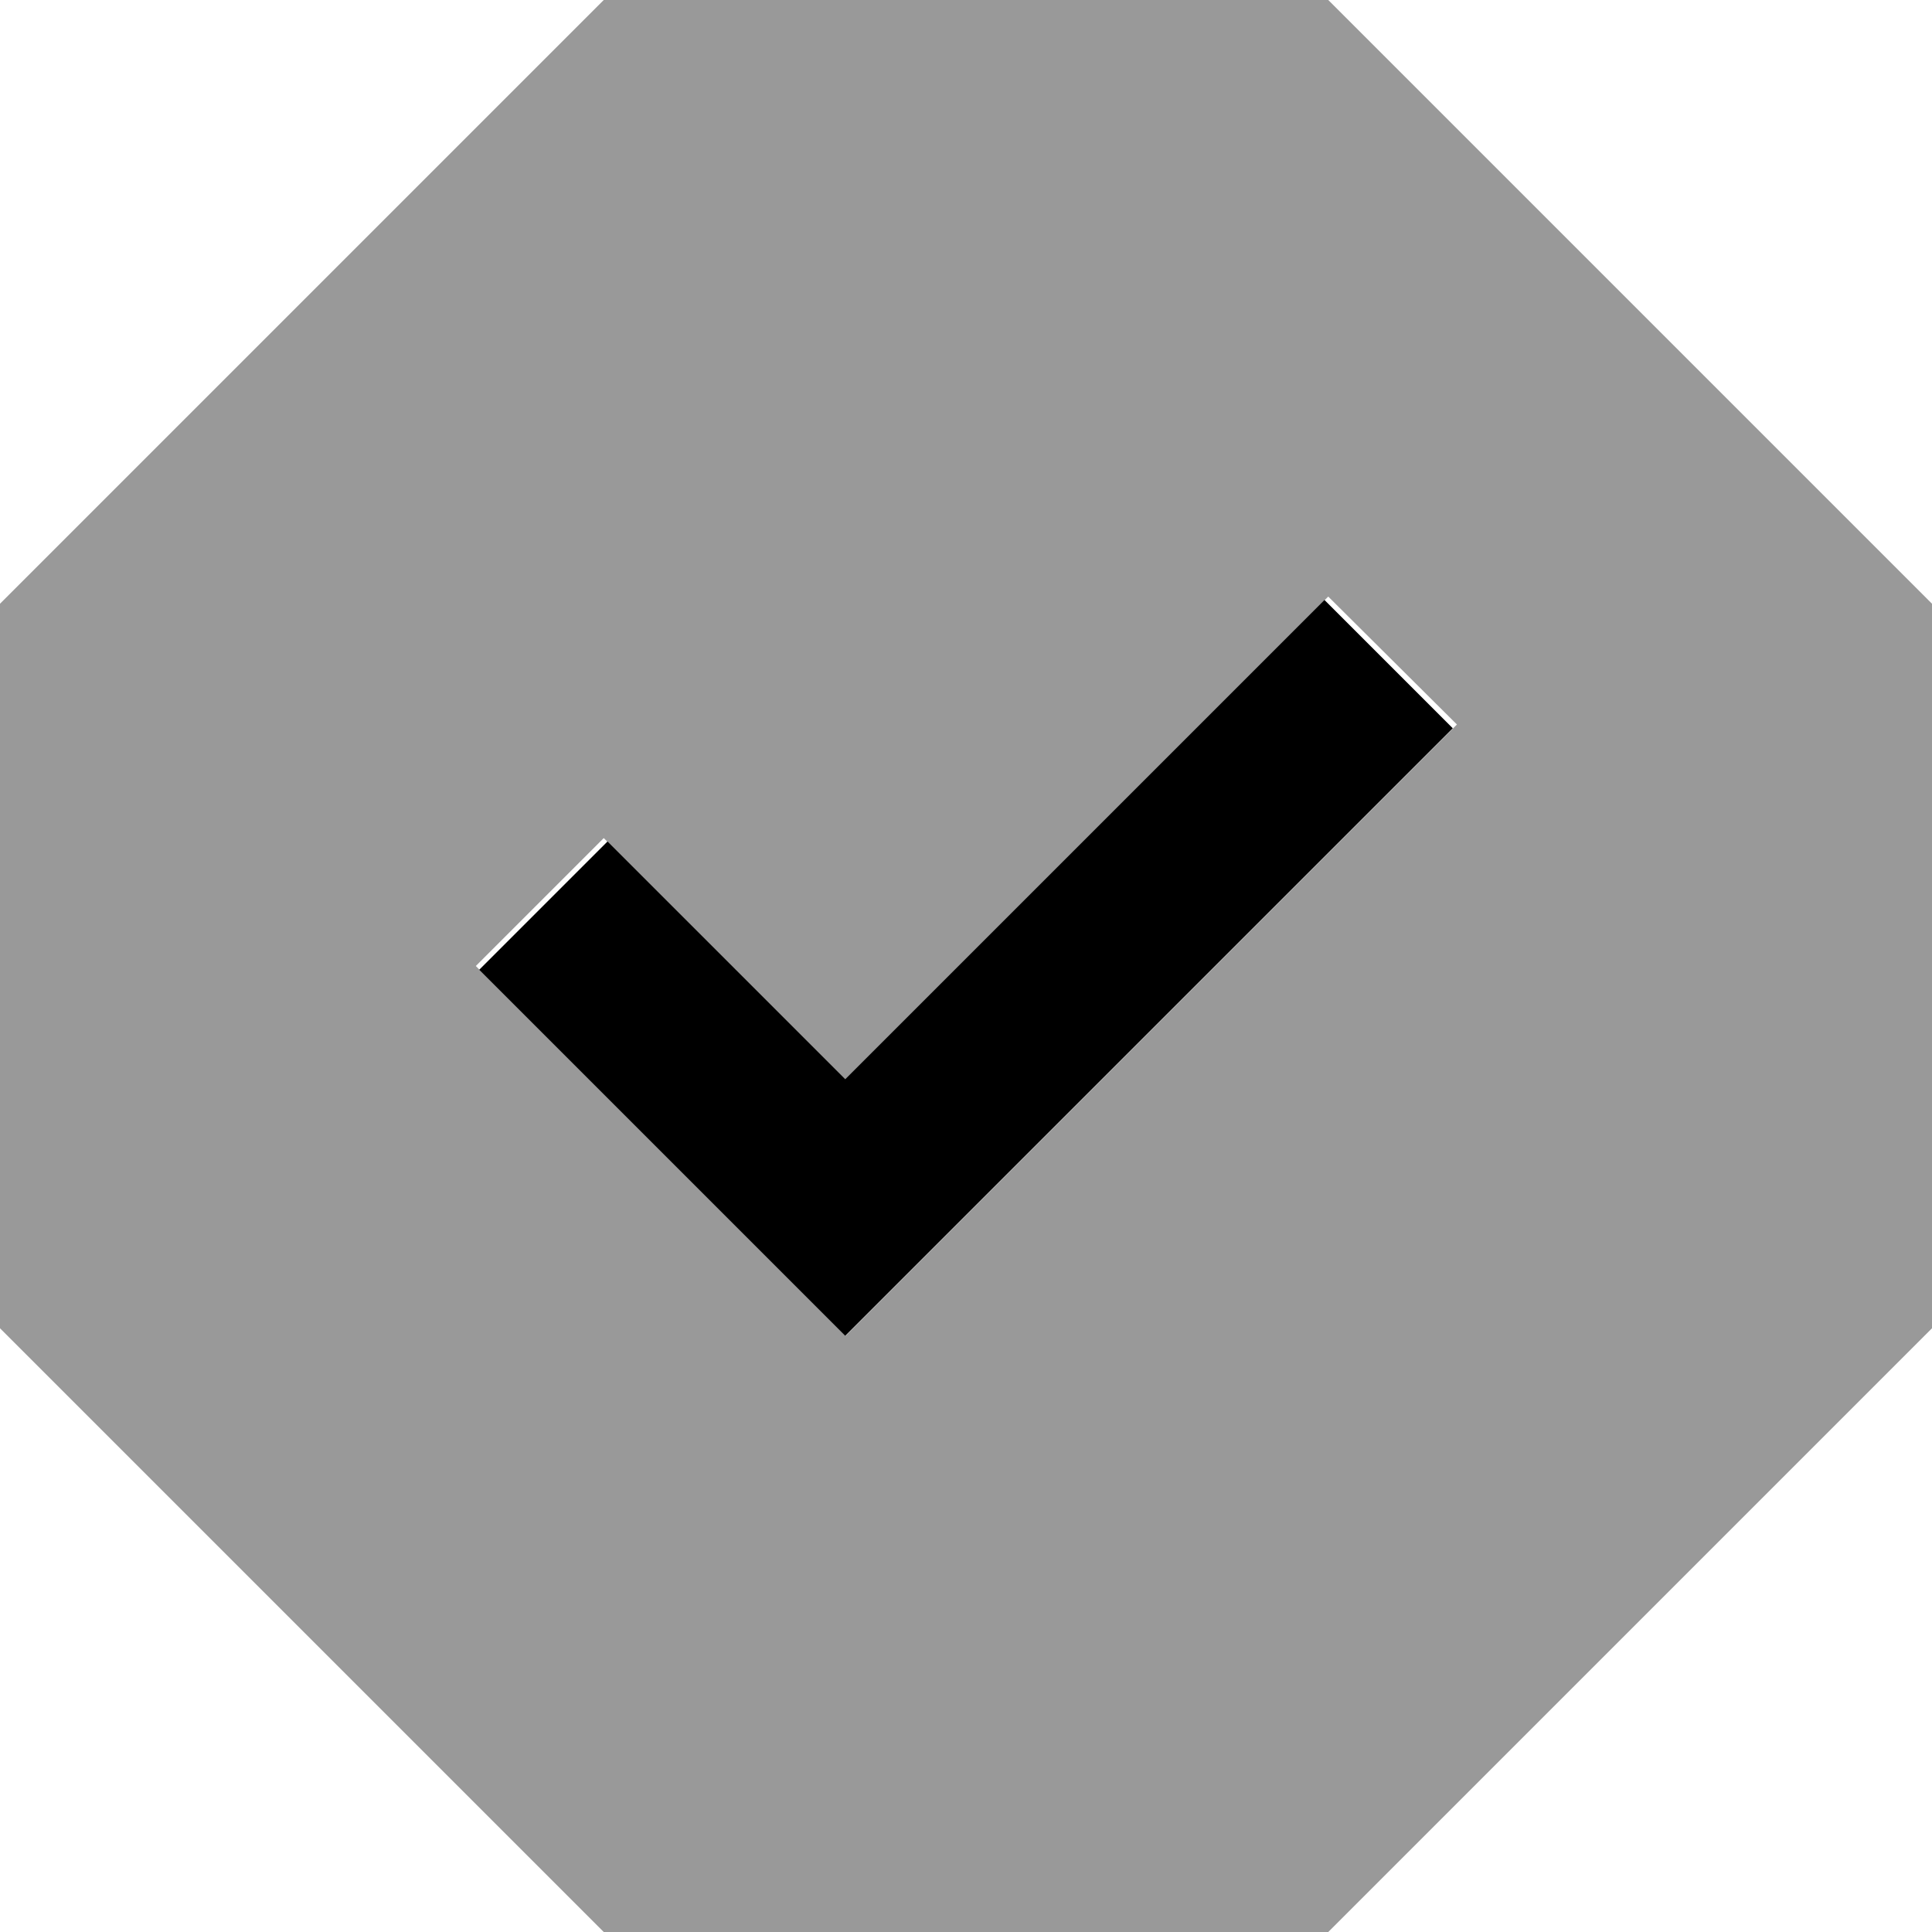
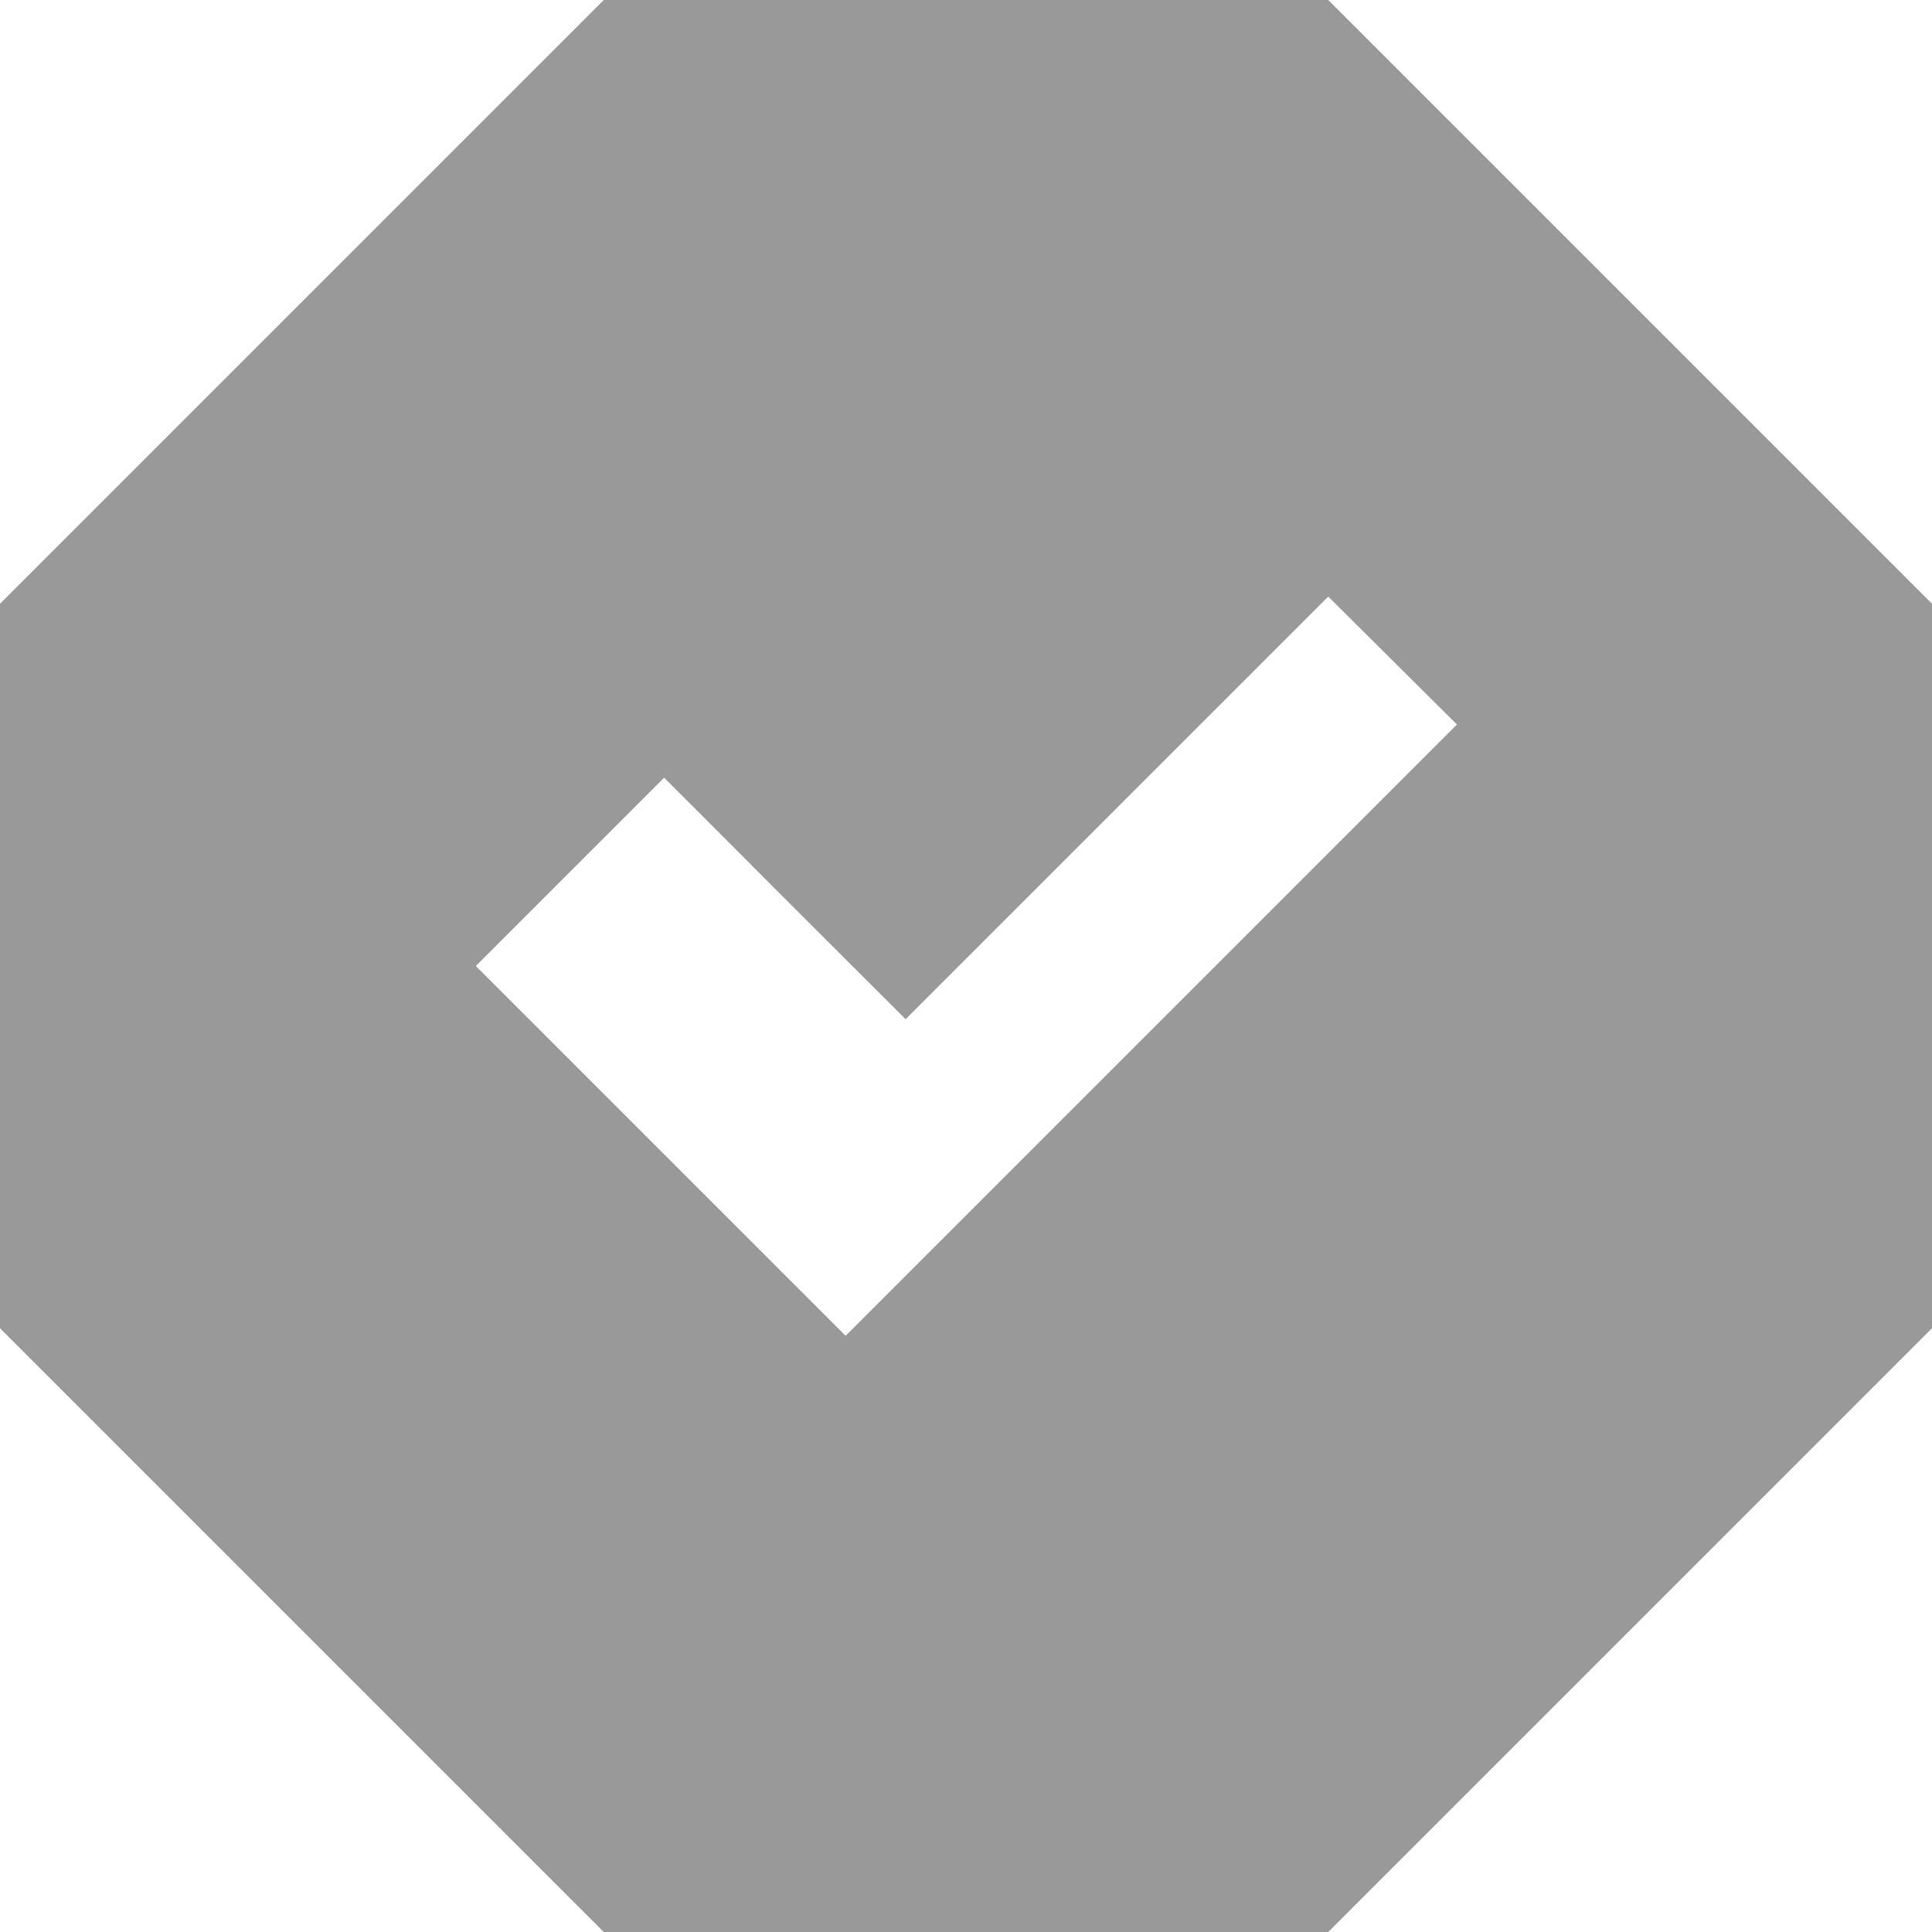
<svg xmlns="http://www.w3.org/2000/svg" viewBox="0 0 512 512">
  <defs>
    <style>.fa-secondary{opacity:.4}</style>
  </defs>
-   <path class="fa-secondary" d="M0 160L160 0 352 0 512 160l0 192L352 512l-192 0L0 352 0 160zm126.1 96c.3 .3 .6 .6 1 1c5.3 5.3 10.7 10.7 16 16c21.3 21.3 42.7 42.7 64 64l17 17 17-17c42.7-42.7 85.3-85.3 128-128c5.3-5.3 10.7-10.7 16-16c.3-.3 .6-.6 1-1L352 158.1l-1 1c-5.3 5.3-10.7 10.7-16 16c-37 37-74 74-111 111c-15.7-15.7-31.4-31.3-47-47c-5.3-5.3-10.7-10.7-16-16c-.3-.3-.6-.6-1-1L126.1 256z" />
-   <path class="fa-primary" d="M385 193L241 337l-17 17-17-17-80-80L161 223l63 63L351 159 385 193z" />
+   <path class="fa-secondary" d="M0 160L160 0 352 0 512 160l0 192L352 512l-192 0L0 352 0 160zm126.1 96c.3 .3 .6 .6 1 1c5.3 5.3 10.7 10.7 16 16c21.3 21.3 42.7 42.7 64 64l17 17 17-17c42.7-42.7 85.3-85.3 128-128c5.3-5.3 10.7-10.7 16-16c.3-.3 .6-.6 1-1L352 158.1l-1 1c-37 37-74 74-111 111c-15.7-15.7-31.4-31.3-47-47c-5.3-5.3-10.7-10.7-16-16c-.3-.3-.6-.6-1-1L126.1 256z" />
</svg>